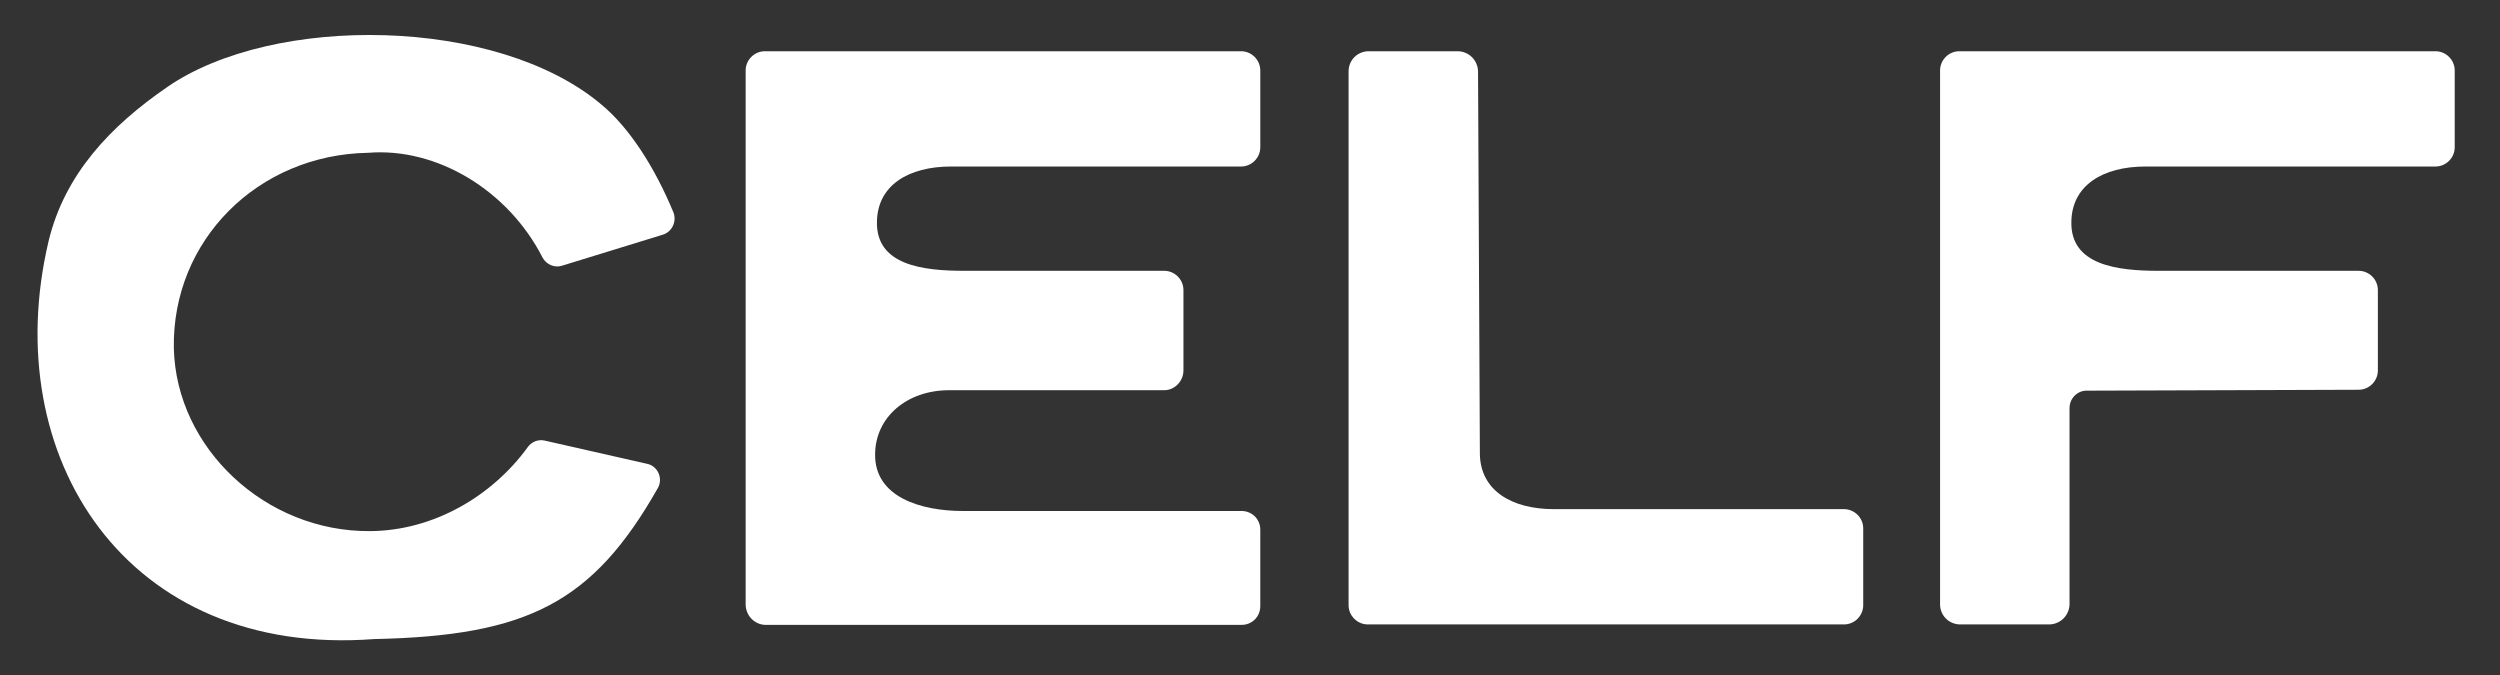
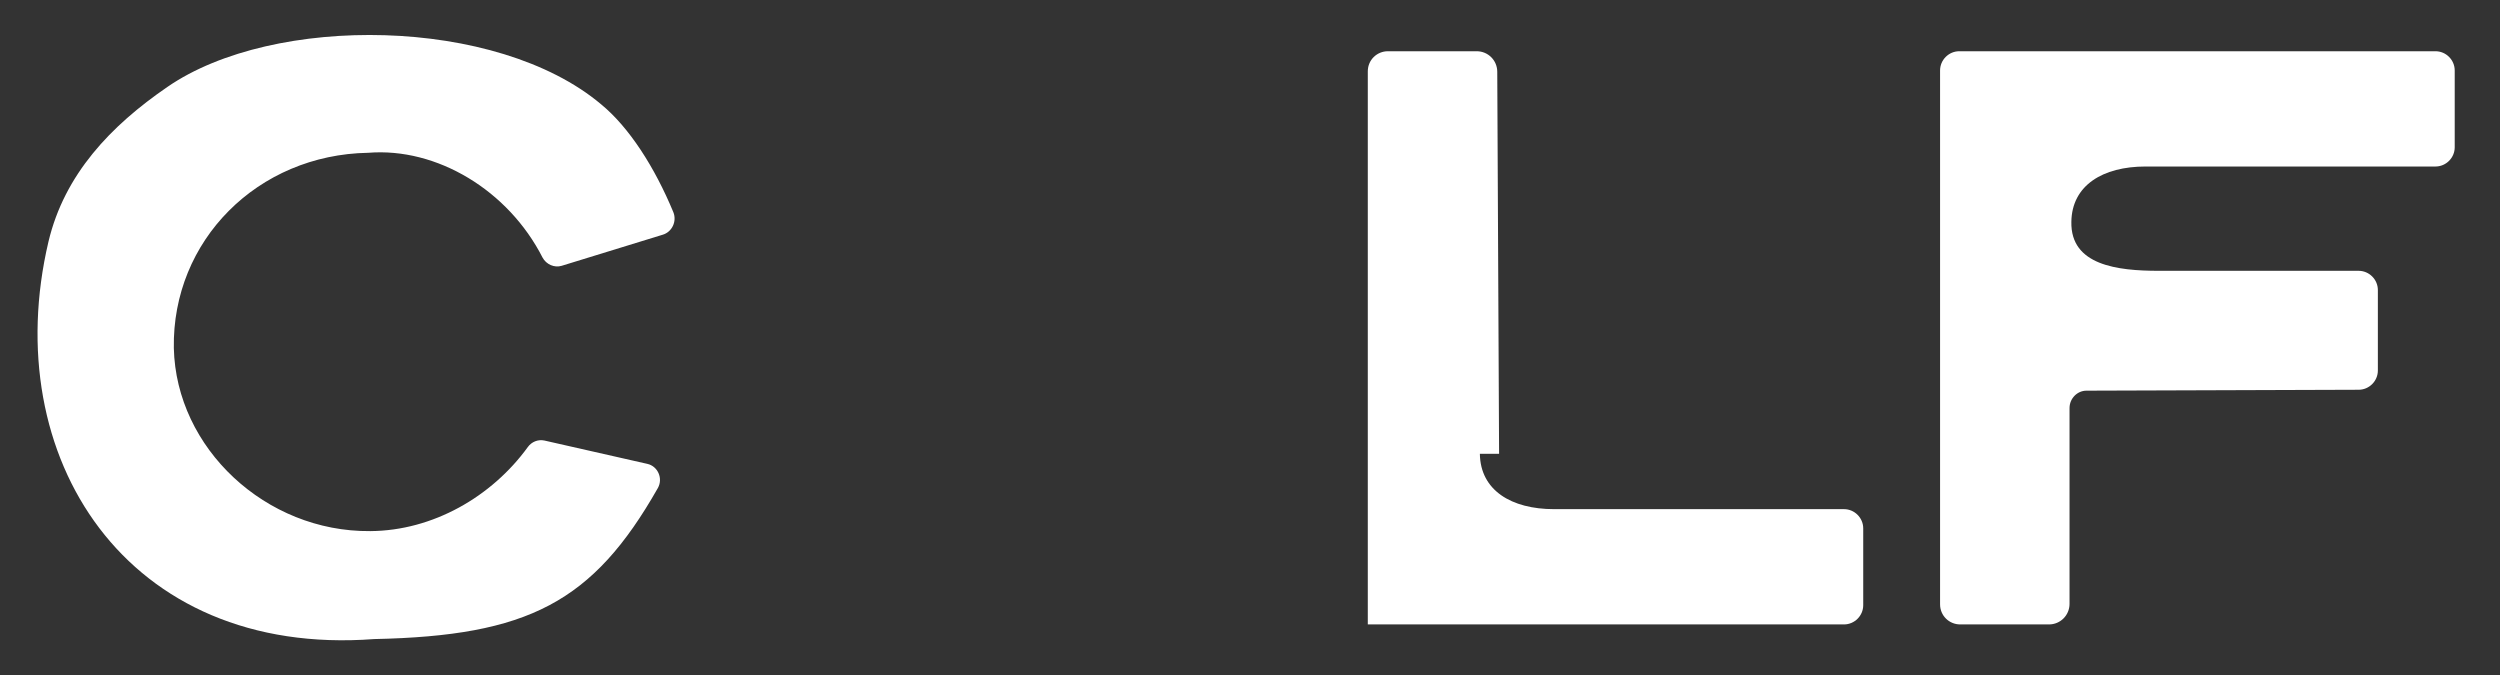
<svg xmlns="http://www.w3.org/2000/svg" id="Layer_1" version="1.1" viewBox="0 0 546.5 147.6">
  <rect x="0" y="0" width="546.5" height="147.6" fill="#333333" stroke="none" />
  <defs>
    <style>
      .st0 {
        fill: #fff;
      }
    </style>
  </defs>
  <path class="st0" d="M80.9,116.1c-22.8.2-42.4-18.1-42.9-40-.4-23.5,18.3-42.3,42.5-42.7,15-1.2,30.6,8.2,38.1,22.9.8,1.5,2.6,2.3,4.2,1.8l22.1-6.8c2-.6,3.1-2.9,2.3-4.9-4.1-9.9-9.7-18.6-15.8-23.6C108.6,3.6,59.8,3,36.6,19c-12.4,8.5-22.5,19.1-26,33.8C-.5,99.9,27.6,143.8,81.8,139.7c33.6-.7,47.8-8,62-33,1.2-2.1,0-4.8-2.3-5.3l-22.5-5.1c-1.4-.3-2.8.3-3.6,1.4-7.9,10.9-20.8,18.3-34.4,18.4" />
-   <path class="st0" d="M275.5,115.8c0-2.3-1.8-4.1-4.1-4.1h-61c-9,0-19.3-3-19.1-12.5.1-8,6.9-13.9,16.2-13.9h47c2.3,0,4.2-2,4.2-4.3v-17.6c0-2.3-1.9-4.2-4.2-4.2h-43.7c-9,0-19.3-1.2-19.1-10.7.1-8,6.9-12.1,16.2-12.1h63.4c2.3,0,4.2-1.9,4.2-4.2V15.4c0-2.3-1.9-4.2-4.2-4.2h-104.1c-2.3,0-4.2,1.9-4.2,4.2v116.7c0,2.5,2,4.5,4.4,4.5h104c2.3,0,4.1-1.8,4.1-4.1v-16.6Z" />
  <path class="st0" d="M452.4,89.2c0-2.1,1.7-3.8,3.7-3.8l59.5-.2c2.3,0,4.2-1.9,4.2-4.2v-17.6c0-2.3-1.9-4.2-4.2-4.2h-43.7c-9,0-19.3-1.2-19.1-10.7.1-8,6.9-12.1,16.2-12.1h63.4c2.3,0,4.2-1.9,4.2-4.2V15.4c0-2.3-1.9-4.2-4.2-4.2h-104.1c-2.3,0-4.2,1.9-4.2,4.2v116.7c0,2.5,2,4.4,4.4,4.4h19.4c2.5,0,4.5-2,4.5-4.5v-42.8Z" />
-   <path class="st0" d="M323.5,99.2c.1,8,6.9,12.1,16.2,12.1h63.4c2.3,0,4.2,1.9,4.2,4.2v16.8c0,2.3-1.9,4.2-4.2,4.2h-104.1c-2.3,0-4.2-1.9-4.2-4.2V15.6c0-2.5,2-4.4,4.4-4.4h19.4c2.5,0,4.5,2,4.5,4.5l.4,83.5Z" />
+   <path class="st0" d="M323.5,99.2c.1,8,6.9,12.1,16.2,12.1h63.4c2.3,0,4.2,1.9,4.2,4.2v16.8c0,2.3-1.9,4.2-4.2,4.2h-104.1V15.6c0-2.5,2-4.4,4.4-4.4h19.4c2.5,0,4.5,2,4.5,4.5l.4,83.5Z" />
</svg>